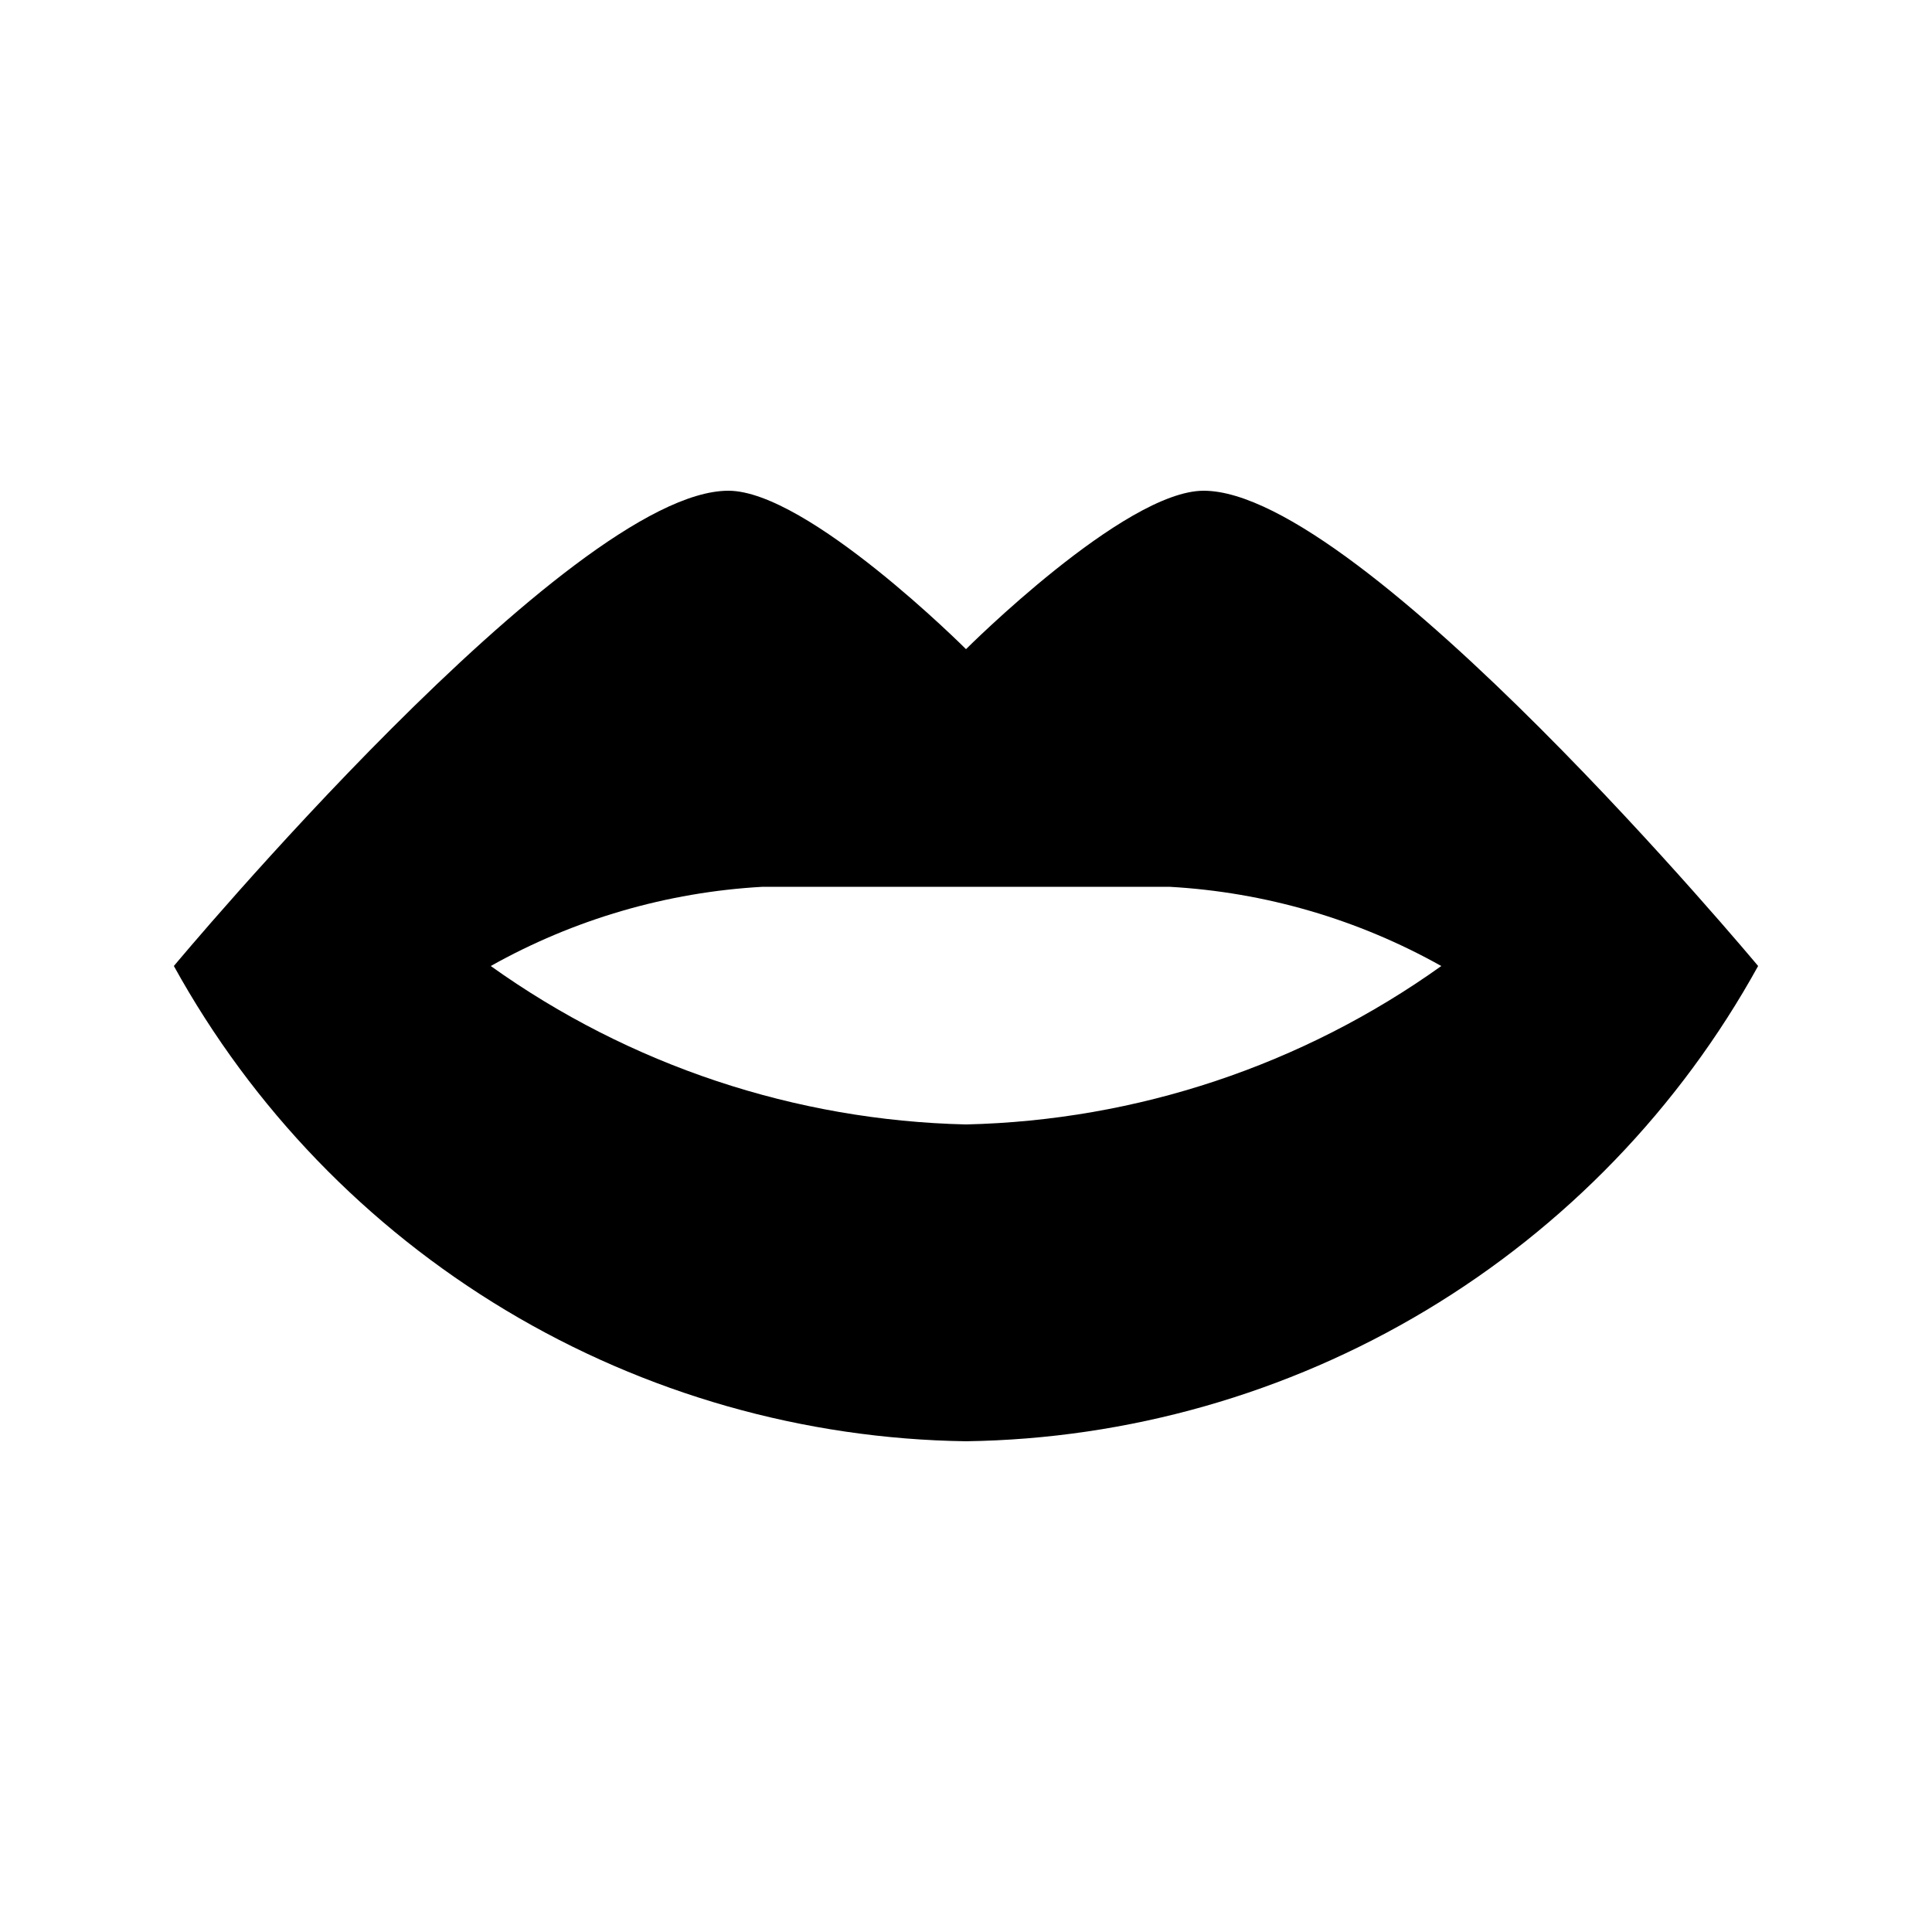
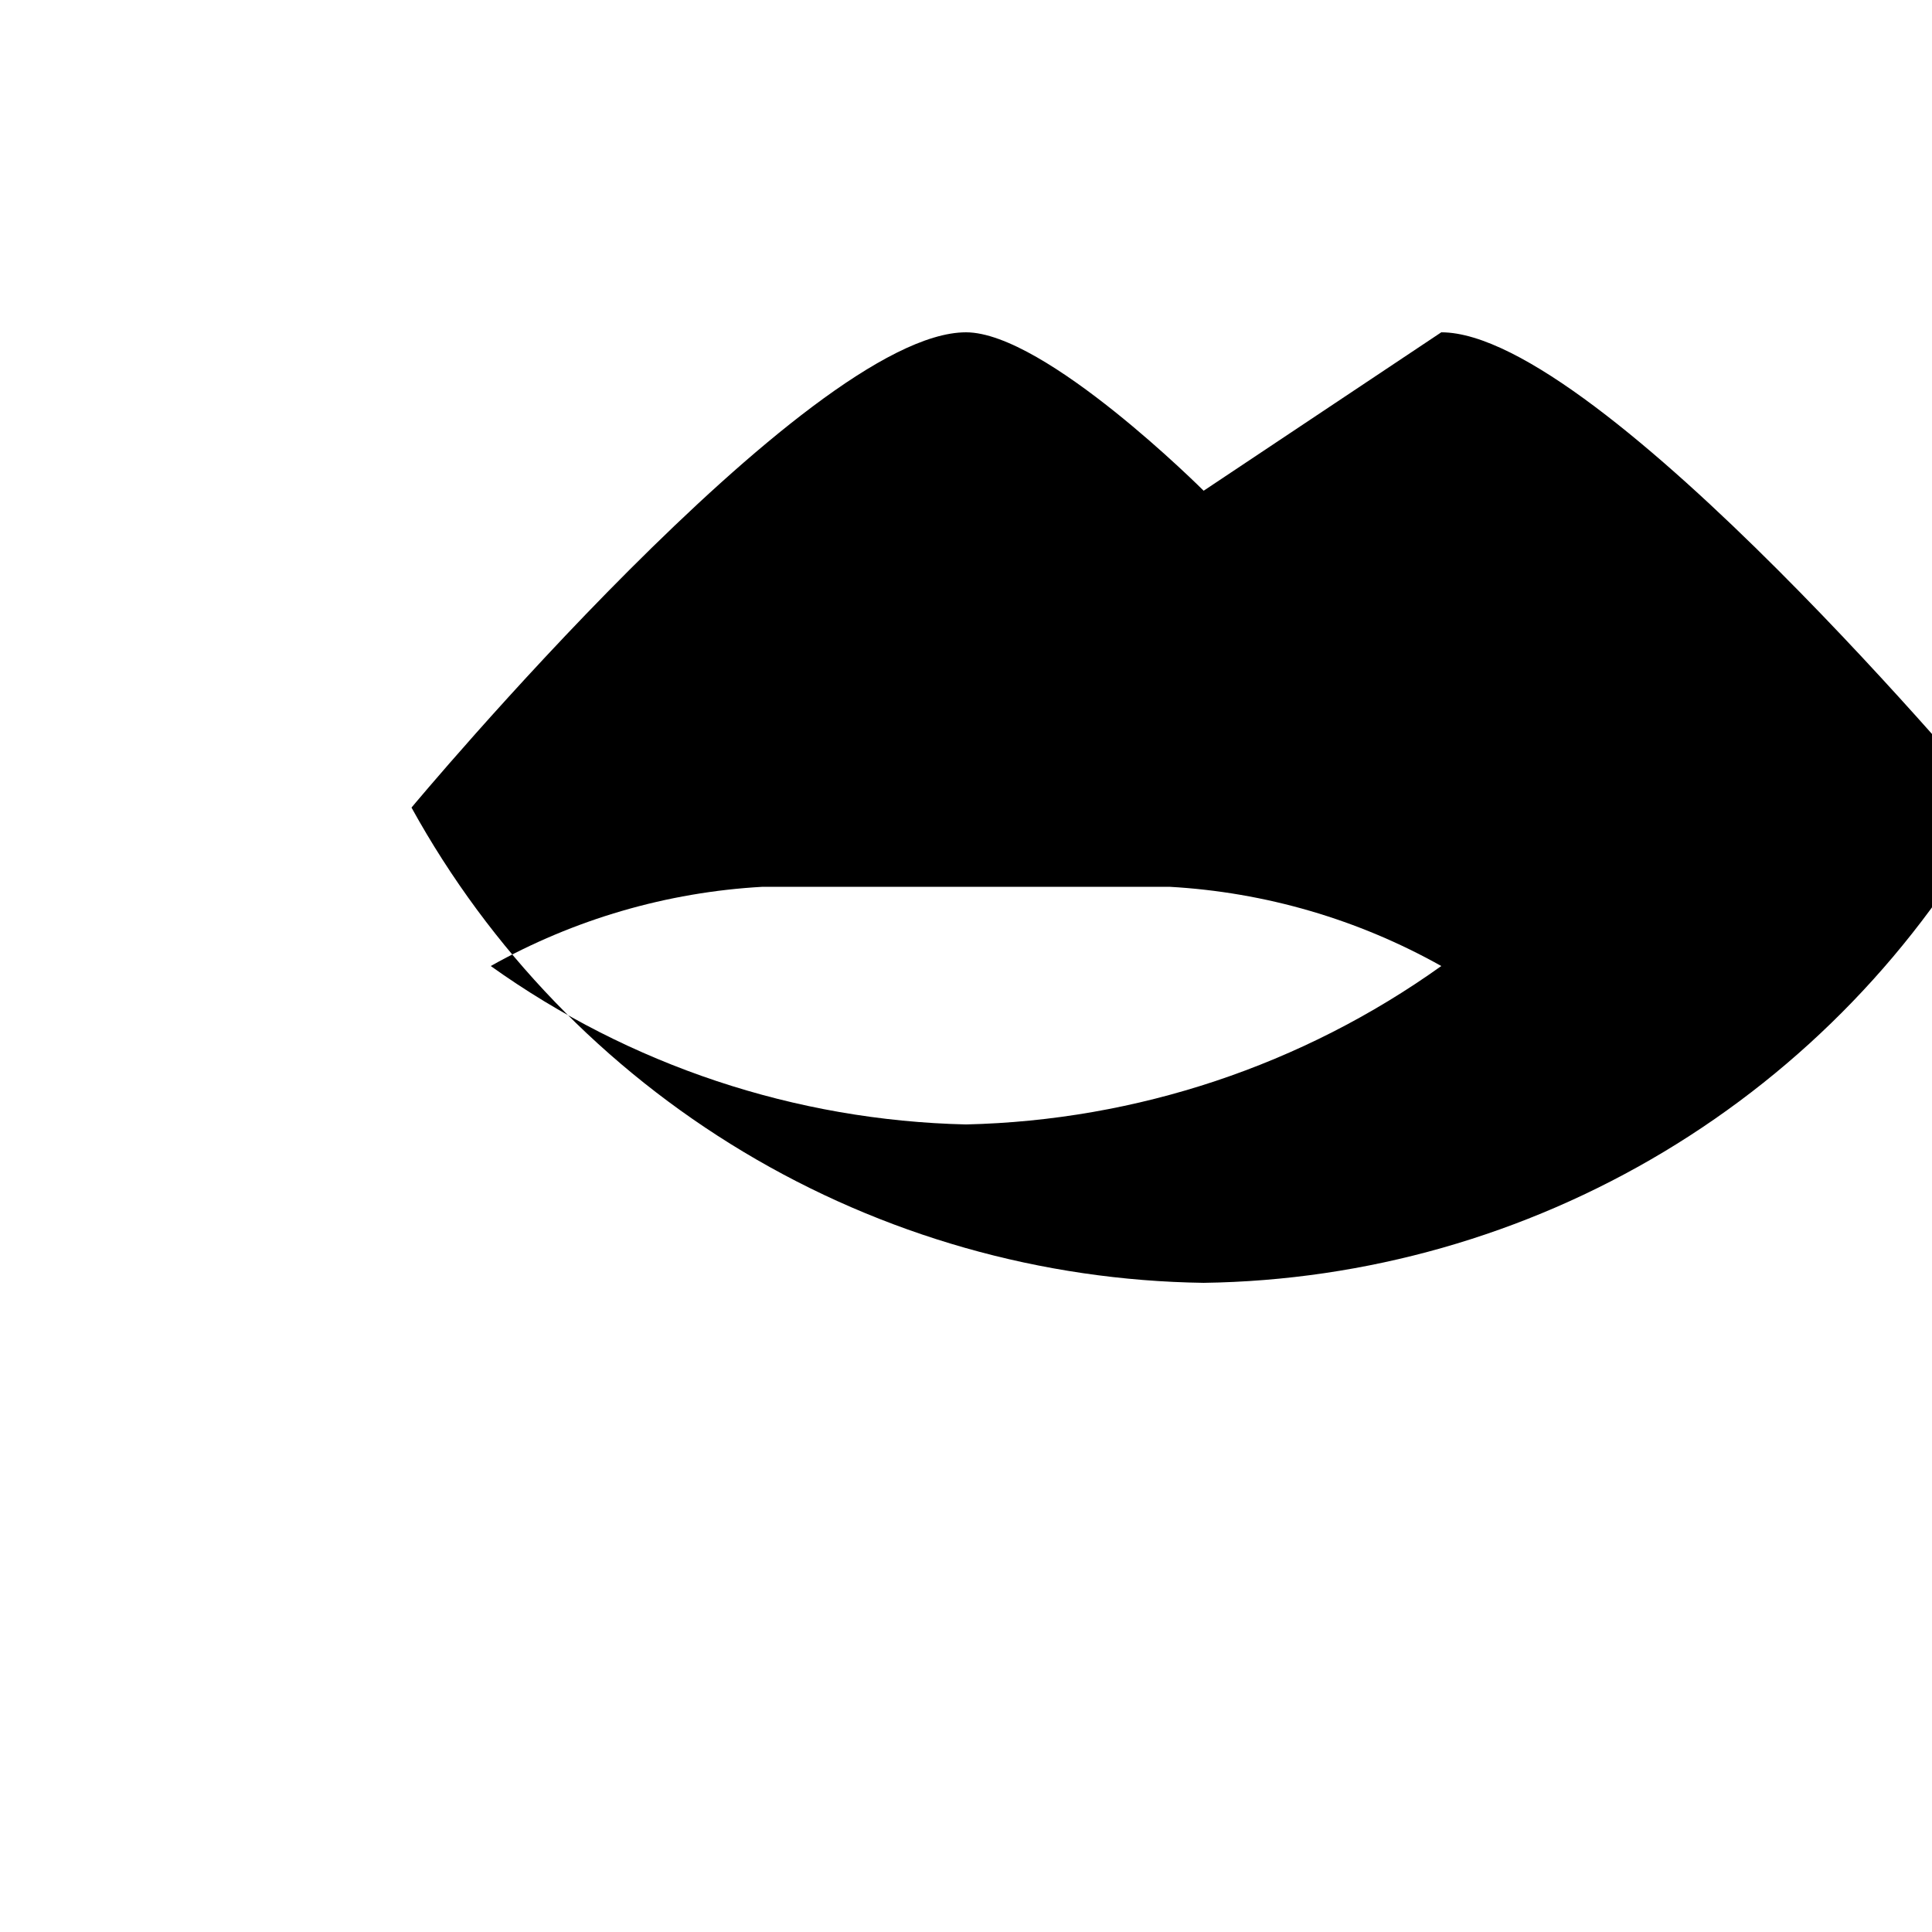
<svg xmlns="http://www.w3.org/2000/svg" fill="#000000" width="800px" height="800px" version="1.1" viewBox="144 144 512 512">
-   <path d="m462.98 274.05c-20.992 0-62.977 41.984-62.977 41.984s-41.984-41.984-62.977-41.984c-41.984 0-146.95 125.95-146.95 125.95 20.766 37.648 51.125 69.129 87.992 91.25 36.871 22.121 78.938 34.094 121.93 34.699 42.992-0.605 85.055-12.578 121.93-34.699 36.867-22.121 67.227-53.602 87.992-91.25 0 0-104.96-125.95-146.94-125.95zm-62.977 167.94c-45.246-1.039-89.137-15.668-125.95-41.984 22.078-12.391 46.695-19.57 71.973-20.992h107.96c25.277 1.422 49.895 8.602 71.973 20.992-36.816 26.316-80.703 40.945-125.95 41.984z" />
+   <path d="m462.98 274.05s-41.984-41.984-62.977-41.984c-41.984 0-146.95 125.95-146.95 125.95 20.766 37.648 51.125 69.129 87.992 91.25 36.871 22.121 78.938 34.094 121.93 34.699 42.992-0.605 85.055-12.578 121.93-34.699 36.867-22.121 67.227-53.602 87.992-91.25 0 0-104.96-125.95-146.94-125.95zm-62.977 167.94c-45.246-1.039-89.137-15.668-125.95-41.984 22.078-12.391 46.695-19.57 71.973-20.992h107.96c25.277 1.422 49.895 8.602 71.973 20.992-36.816 26.316-80.703 40.945-125.95 41.984z" />
</svg>